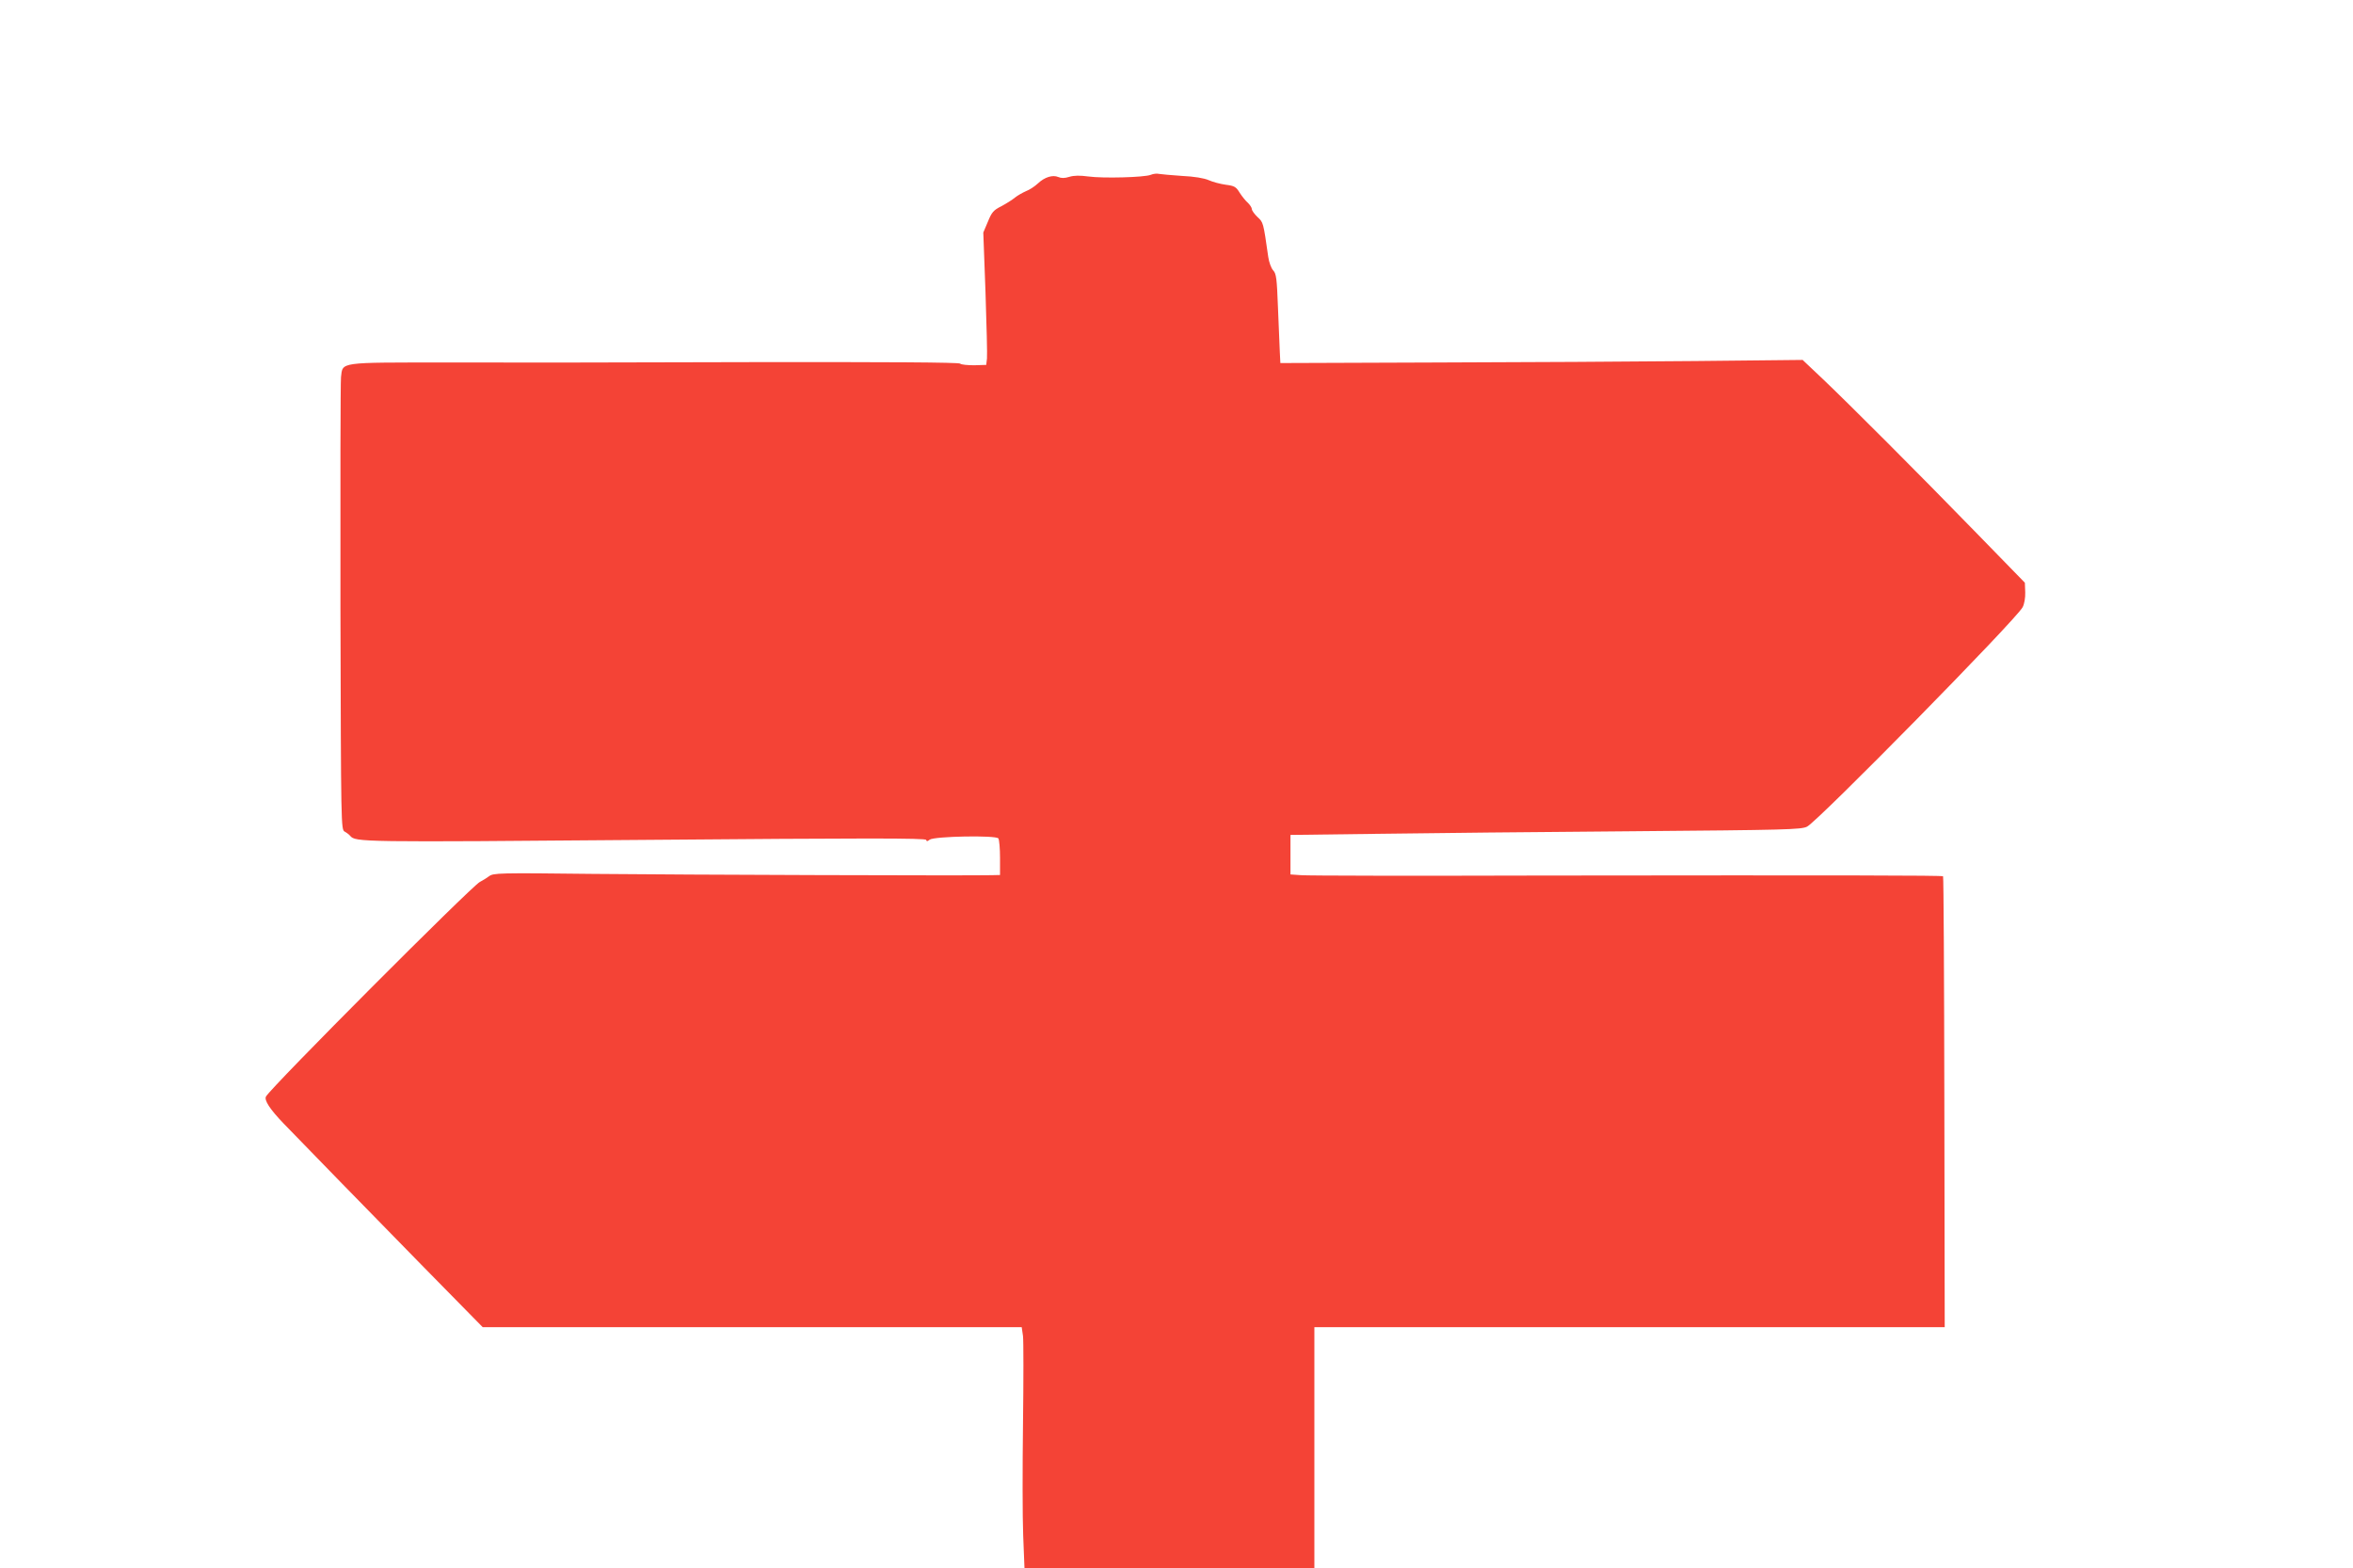
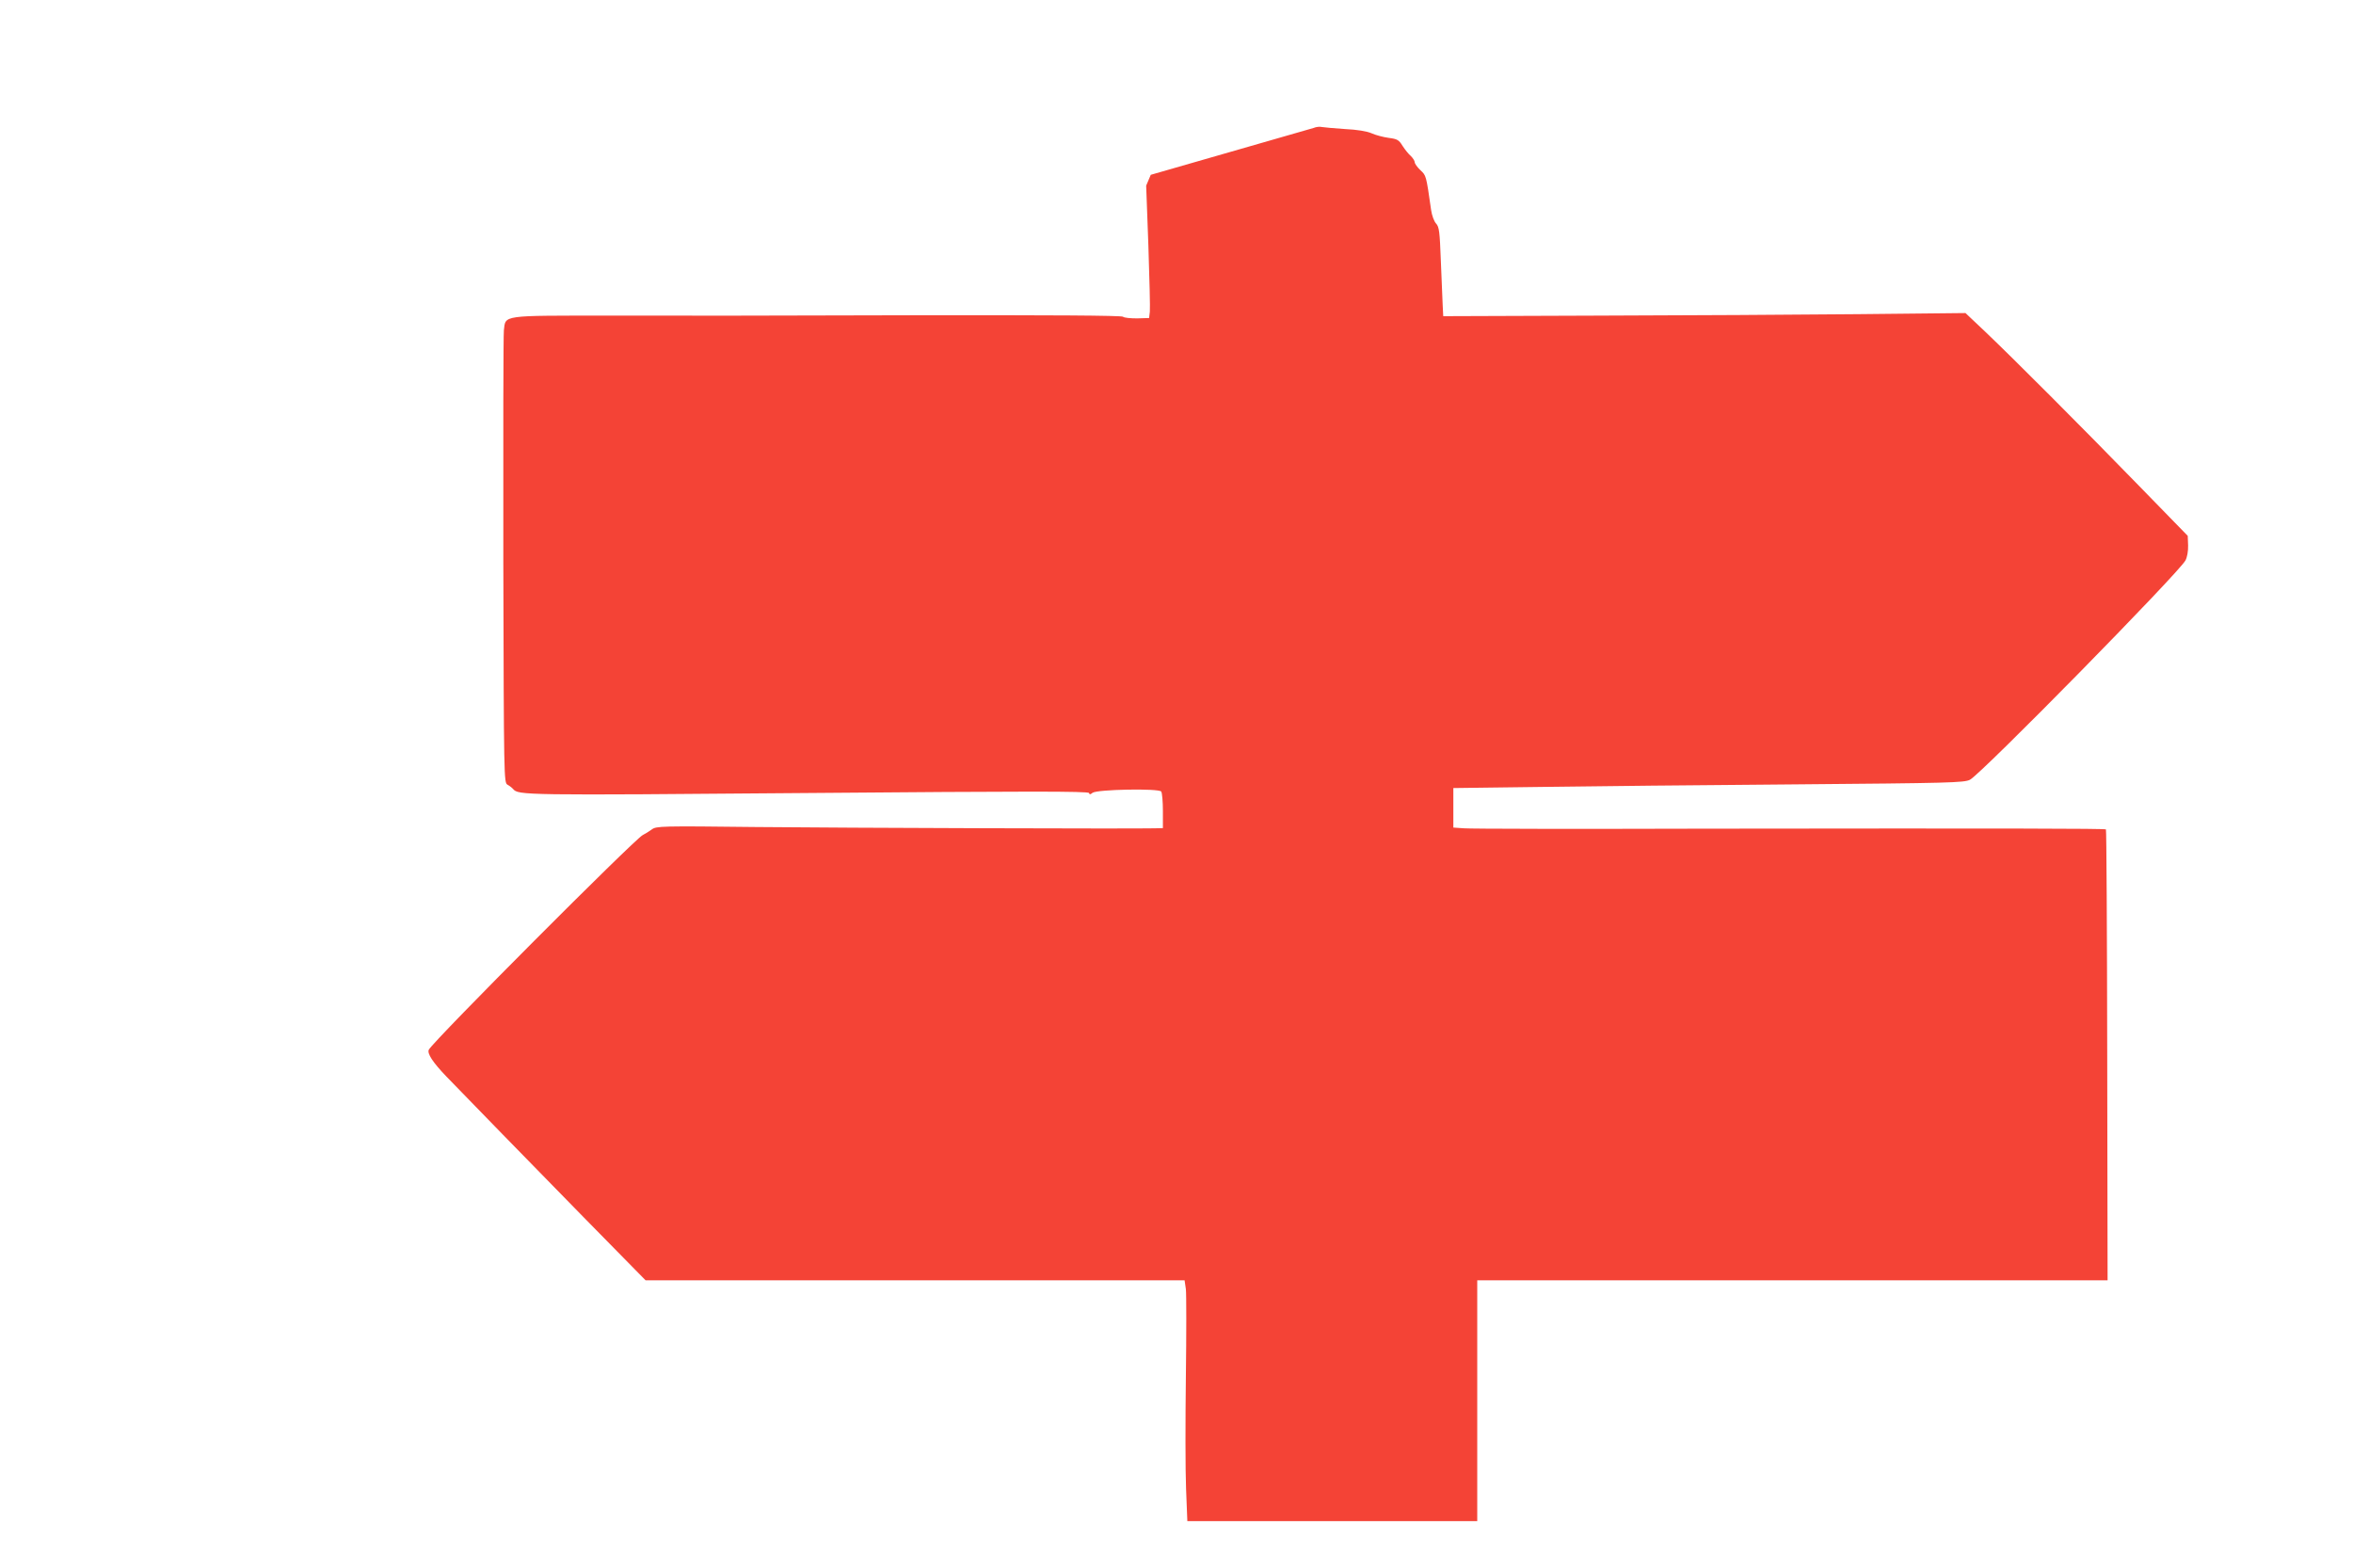
<svg xmlns="http://www.w3.org/2000/svg" version="1.0" width="1280pt" height="853pt" viewBox="0 0 1280 853" preserveAspectRatio="xMidYMid meet">
  <g transform="translate(0,853) scale(0.1,-0.1)" fill="#f44336" stroke="none">
-     <path d="M6260 7579 c-34 -14 -261 -20 -340 -9 -45 6 -77 6 -103 -2 -25 -8 -44 -8 -60 -1 -30 13 -74 0 -111 -35 -17 -16 -46 -35 -65 -42 -18 -8 -45 -23 -60 -35 -14 -12 -48 -33 -74 -47 -42 -21 -52 -32 -73 -84 l-25 -59 12 -325 c6 -179 10 -341 8 -360 l-4 -35 -65 -2 c-36 0 -71 3 -77 9 -8 7 -398 9 -1145 8 -623 -2 -1365 -3 -1648 -2 -593 0 -565 4 -575 -80 -3 -29 -4 -595 -3 -1257 3 -1187 3 -1204 23 -1215 11 -6 24 -16 30 -23 29 -34 48 -35 1599 -22 1207 10 1531 10 1534 0 3 -9 7 -9 19 1 24 19 362 25 374 7 5 -8 9 -56 9 -106 l0 -93 -47 -1 c-110 -3 -1669 2 -2168 7 -516 6 -541 5 -565 -13 -14 -10 -36 -24 -50 -31 -46 -24 -1134 -1115 -1163 -1167 -11 -20 21 -69 96 -147 128 -132 438 -451 747 -766 l336 -342 1466 0 1466 0 7 -48 c3 -26 3 -241 0 -477 -3 -237 -3 -510 1 -608 l7 -177 788 0 789 0 0 655 0 655 1715 0 1714 0 -2 1224 c-1 673 -4 1226 -7 1229 -6 5 -529 6 -2195 4 -682 -2 -1266 -1 -1297 2 l-58 4 0 107 0 108 473 6 c259 4 884 10 1387 14 838 7 918 9 950 25 59 29 1140 1129 1173 1194 9 17 15 51 14 81 l-2 52 -265 272 c-321 330 -686 695 -834 836 l-110 104 -580 -6 c-320 -3 -959 -7 -1421 -8 l-840 -3 -3 60 c-1 33 -6 142 -10 241 -6 159 -9 185 -26 203 -11 12 -23 45 -27 74 -27 190 -27 187 -58 216 -17 16 -31 36 -31 43 0 8 -10 23 -21 34 -12 10 -32 35 -45 55 -20 33 -29 38 -76 44 -29 4 -71 15 -93 25 -25 11 -79 20 -145 23 -58 4 -114 9 -125 11 -11 3 -31 1 -45 -5z" />
+     <path d="M6260 7579 l-25 -59 12 -325 c6 -179 10 -341 8 -360 l-4 -35 -65 -2 c-36 0 -71 3 -77 9 -8 7 -398 9 -1145 8 -623 -2 -1365 -3 -1648 -2 -593 0 -565 4 -575 -80 -3 -29 -4 -595 -3 -1257 3 -1187 3 -1204 23 -1215 11 -6 24 -16 30 -23 29 -34 48 -35 1599 -22 1207 10 1531 10 1534 0 3 -9 7 -9 19 1 24 19 362 25 374 7 5 -8 9 -56 9 -106 l0 -93 -47 -1 c-110 -3 -1669 2 -2168 7 -516 6 -541 5 -565 -13 -14 -10 -36 -24 -50 -31 -46 -24 -1134 -1115 -1163 -1167 -11 -20 21 -69 96 -147 128 -132 438 -451 747 -766 l336 -342 1466 0 1466 0 7 -48 c3 -26 3 -241 0 -477 -3 -237 -3 -510 1 -608 l7 -177 788 0 789 0 0 655 0 655 1715 0 1714 0 -2 1224 c-1 673 -4 1226 -7 1229 -6 5 -529 6 -2195 4 -682 -2 -1266 -1 -1297 2 l-58 4 0 107 0 108 473 6 c259 4 884 10 1387 14 838 7 918 9 950 25 59 29 1140 1129 1173 1194 9 17 15 51 14 81 l-2 52 -265 272 c-321 330 -686 695 -834 836 l-110 104 -580 -6 c-320 -3 -959 -7 -1421 -8 l-840 -3 -3 60 c-1 33 -6 142 -10 241 -6 159 -9 185 -26 203 -11 12 -23 45 -27 74 -27 190 -27 187 -58 216 -17 16 -31 36 -31 43 0 8 -10 23 -21 34 -12 10 -32 35 -45 55 -20 33 -29 38 -76 44 -29 4 -71 15 -93 25 -25 11 -79 20 -145 23 -58 4 -114 9 -125 11 -11 3 -31 1 -45 -5z" />
  </g>
</svg>